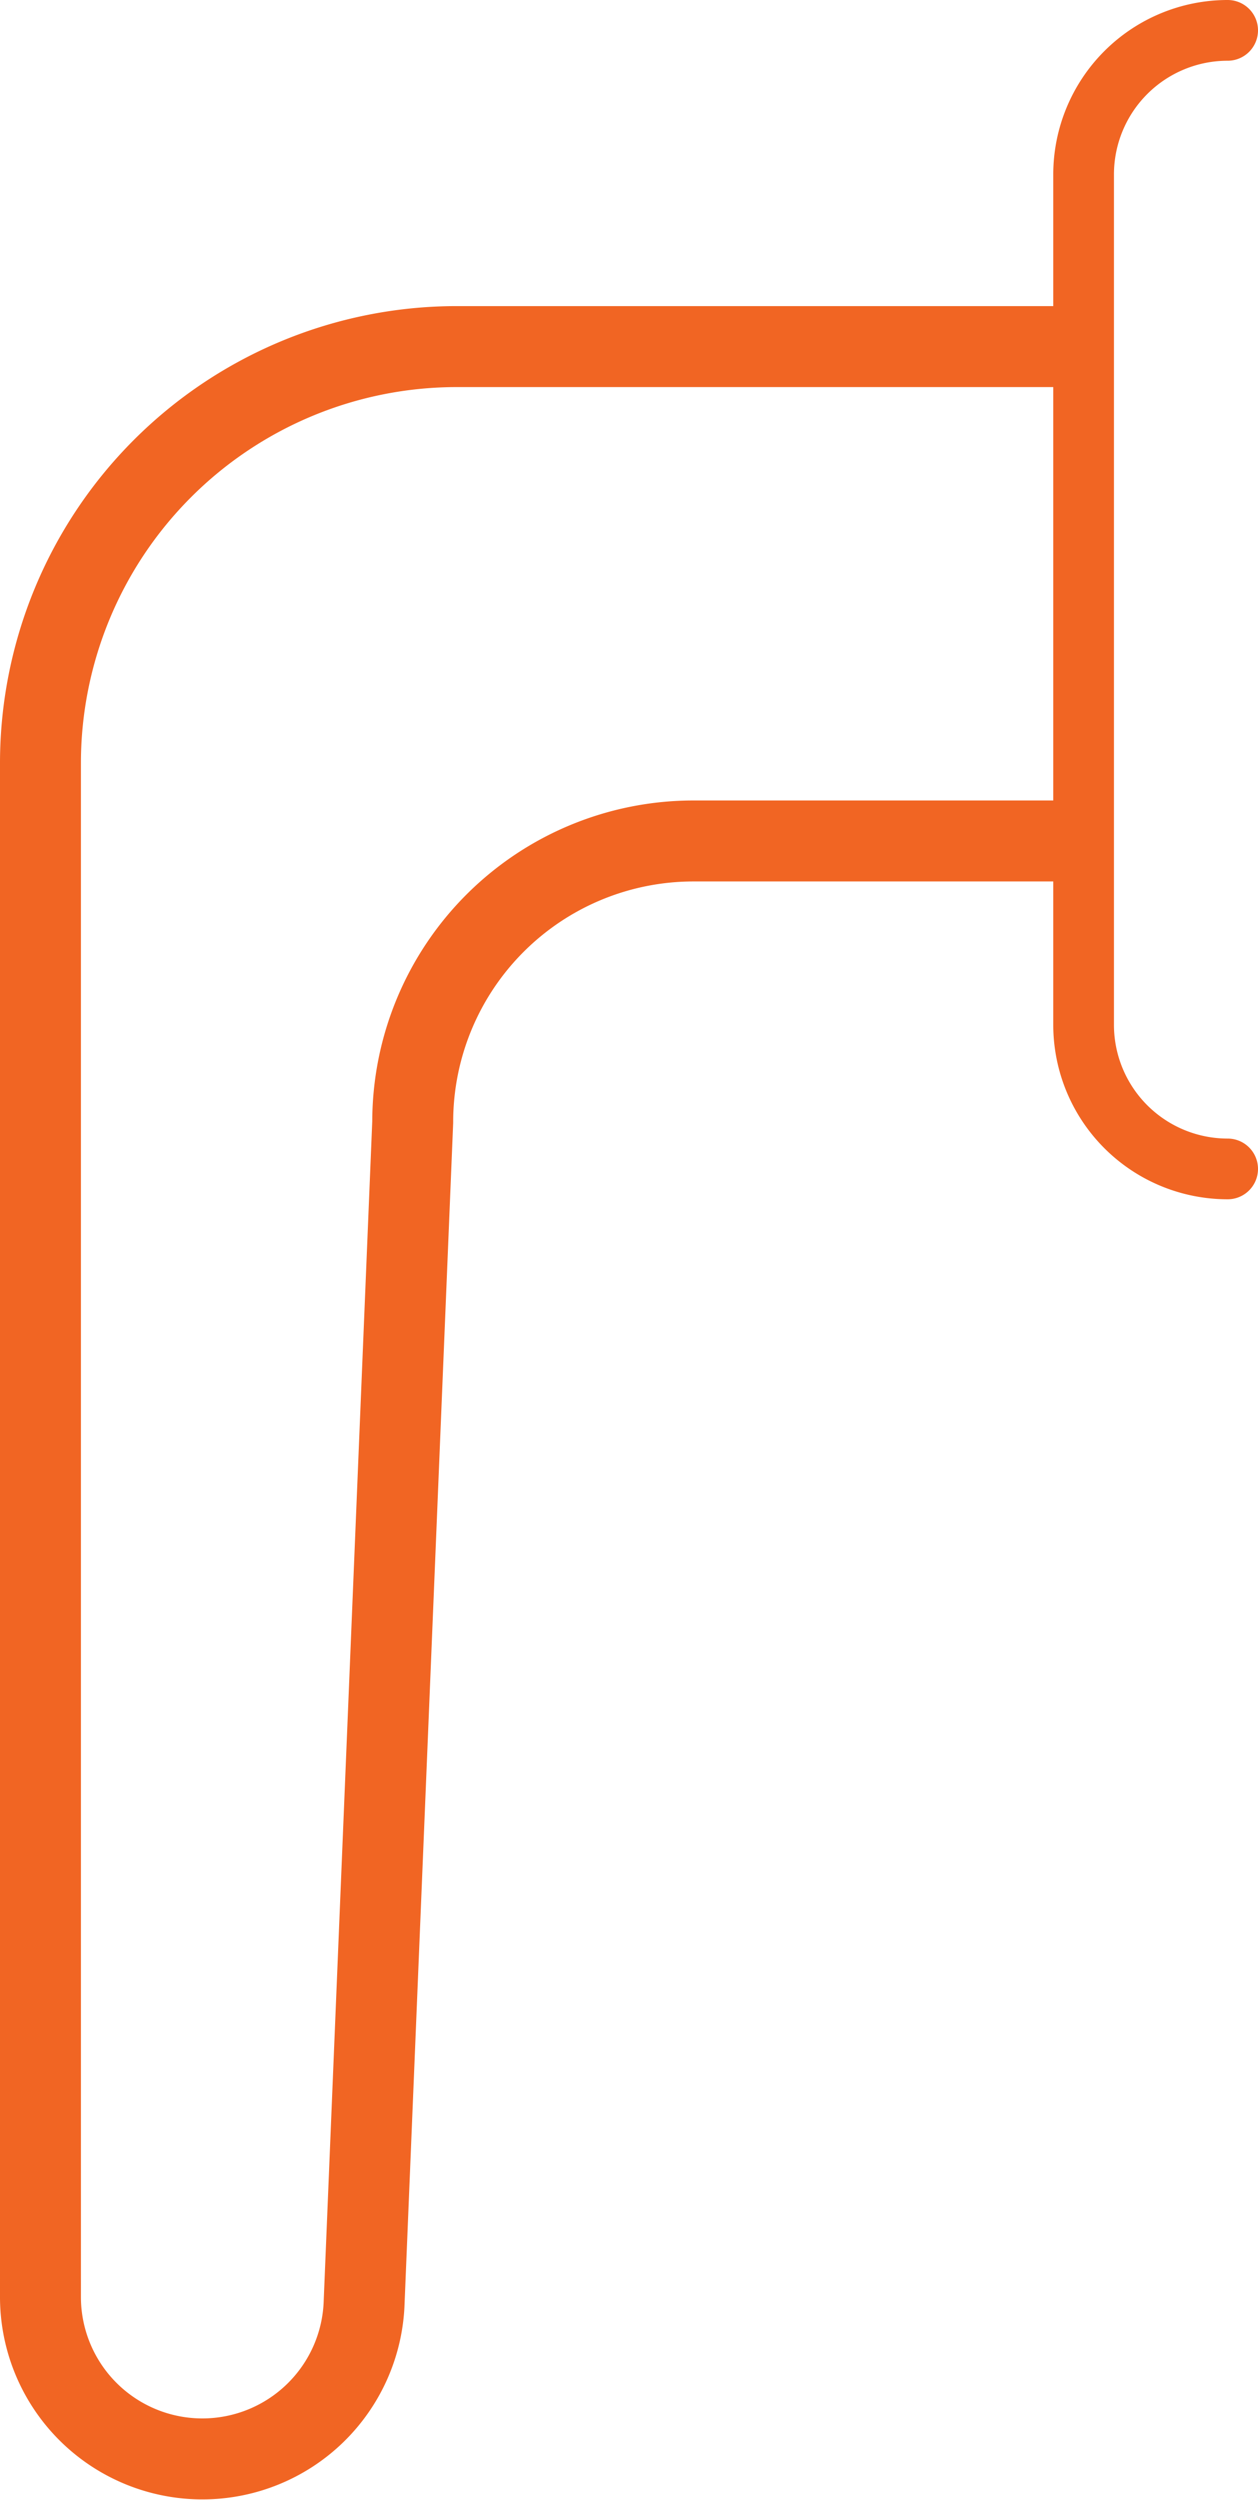
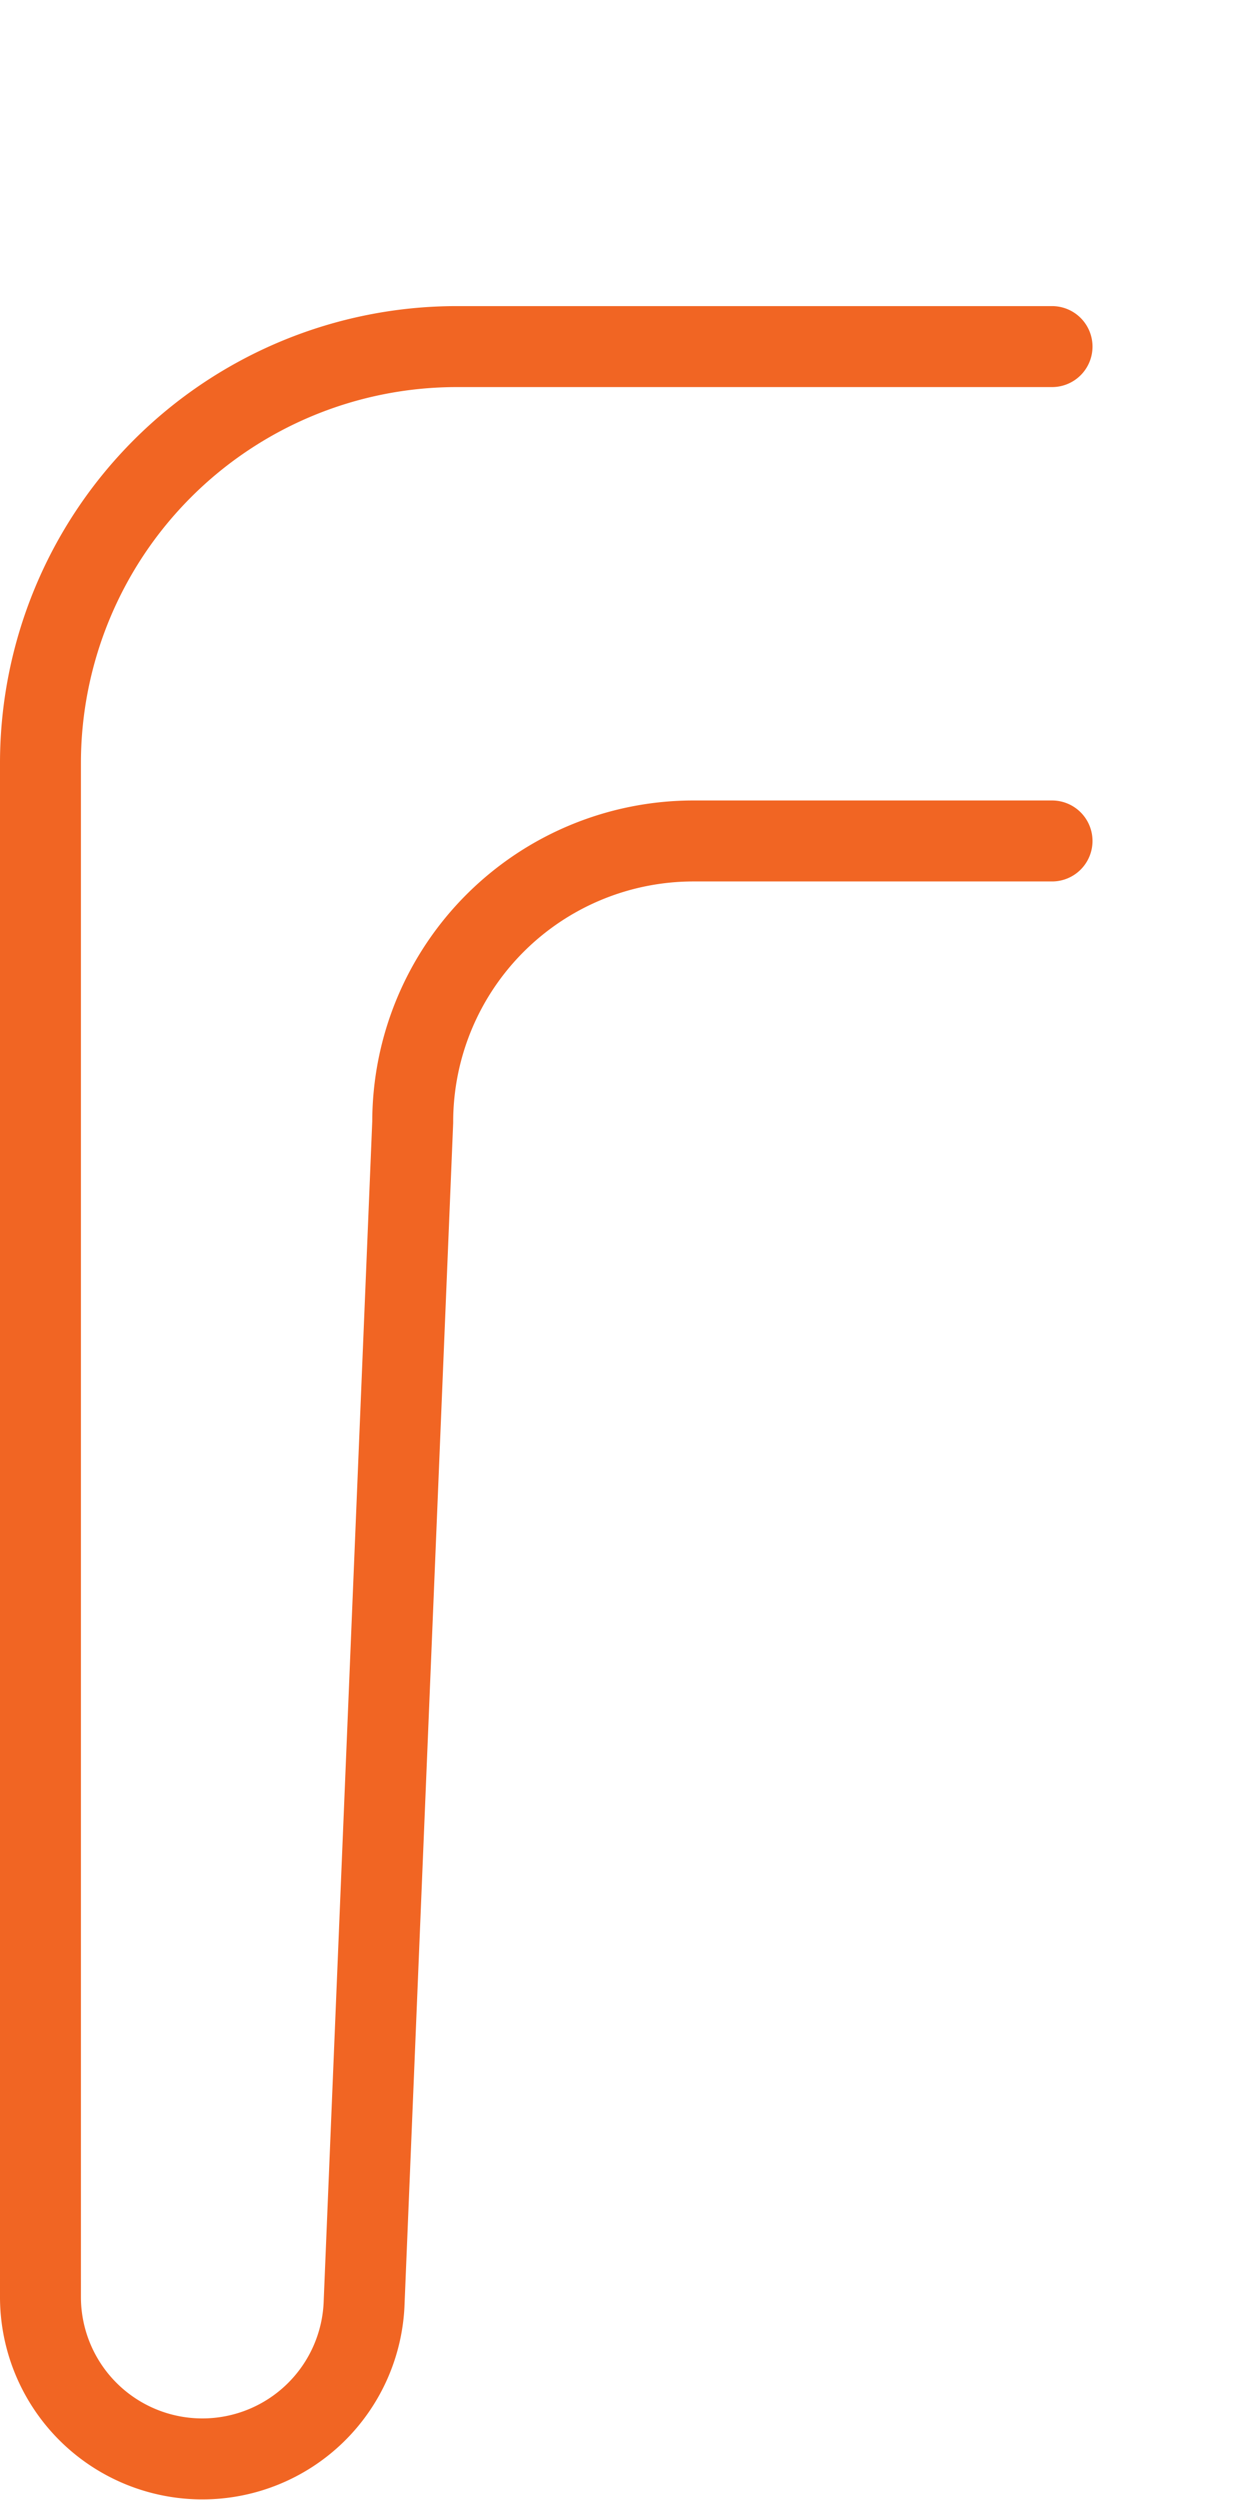
<svg xmlns="http://www.w3.org/2000/svg" viewBox="0 0 31.09 61.75">
  <defs>
    <style>.cls-1,.cls-2{fill:none;stroke:#f16523;stroke-linecap:round;stroke-linejoin:round;}.cls-1{stroke-width:2px;}.cls-2{stroke-width:1.5px;}</style>
  </defs>
  <title>icon-furn</title>
  <g id="Layer_2" data-name="Layer 2">
    <g id="Layer_1-2" data-name="Layer 1">
      <path class="cls-1" d="M26,8.56H11.29A10.29,10.29,0,0,0,1,18.85V56.73a4,4,0,0,0,4,4H5a4,4,0,0,0,4-3.89L10.2,27.71a6.94,6.94,0,0,1,6.94-6.94H26" />
-       <path class="cls-2" d="M30.34.75h0a3.56,3.56,0,0,0-3.56,3.56v21a3.56,3.56,0,0,0,3.56,3.56h0" />
    </g>
  </g>
</svg>